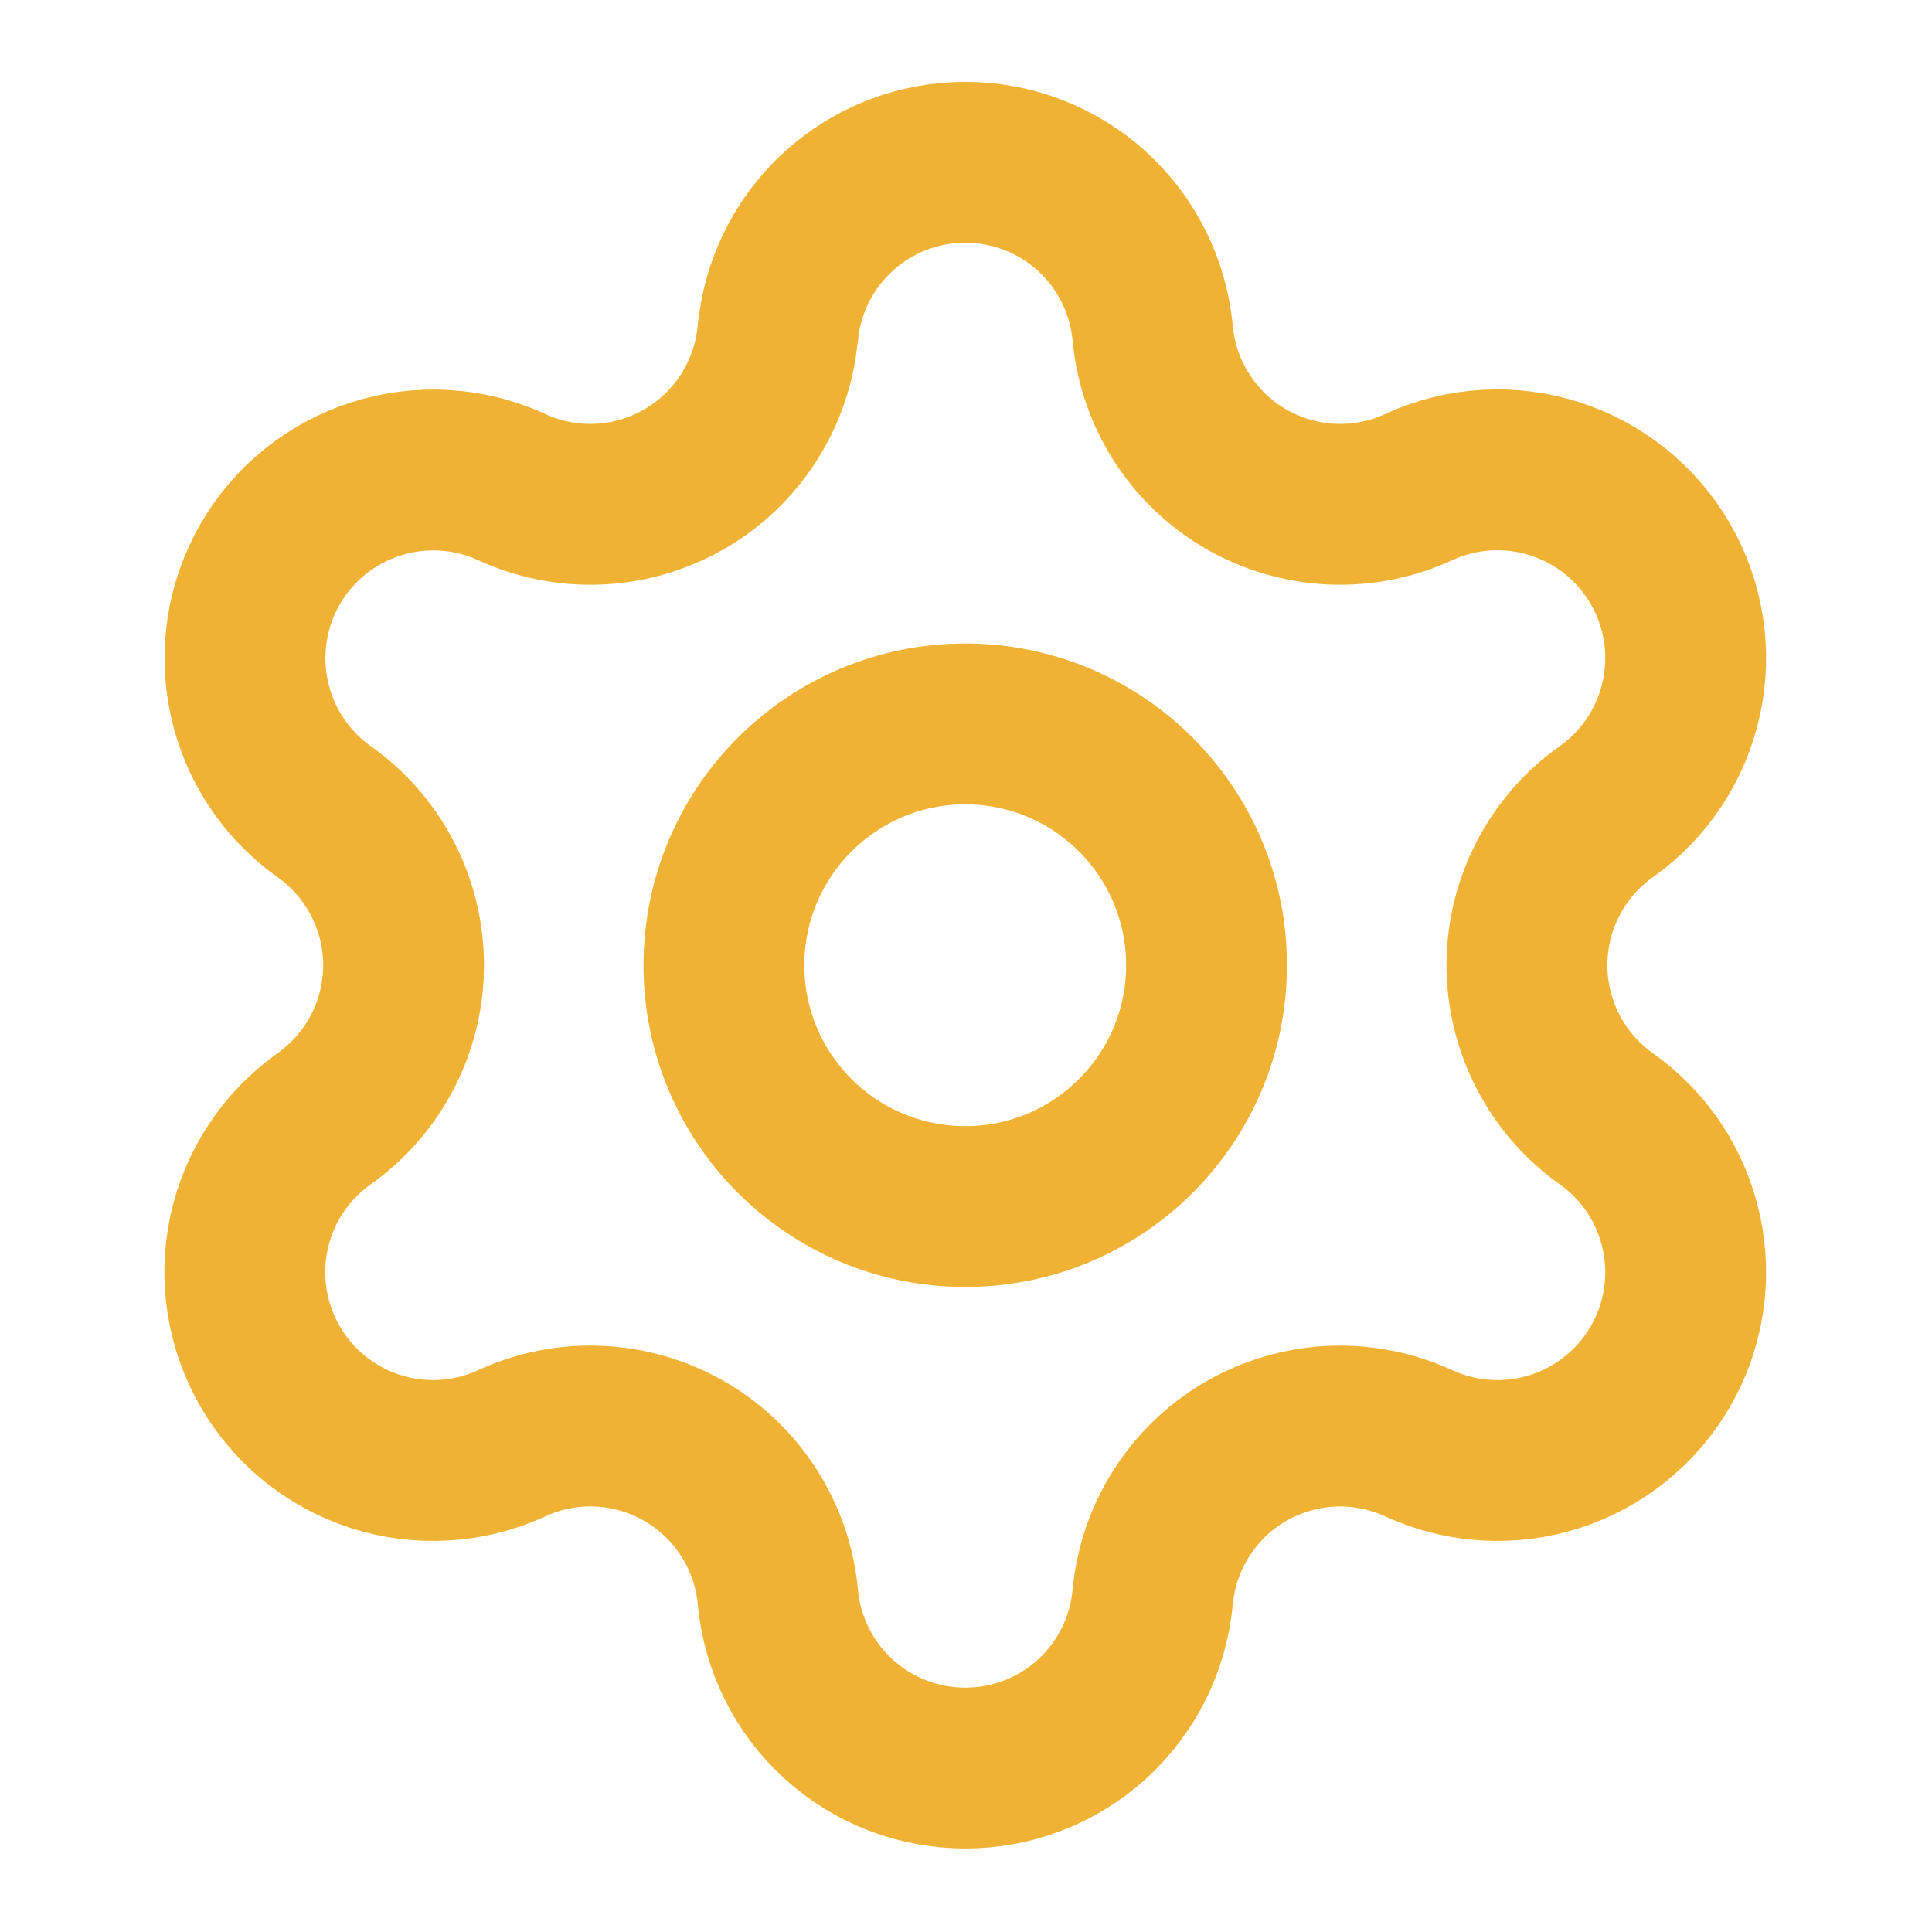
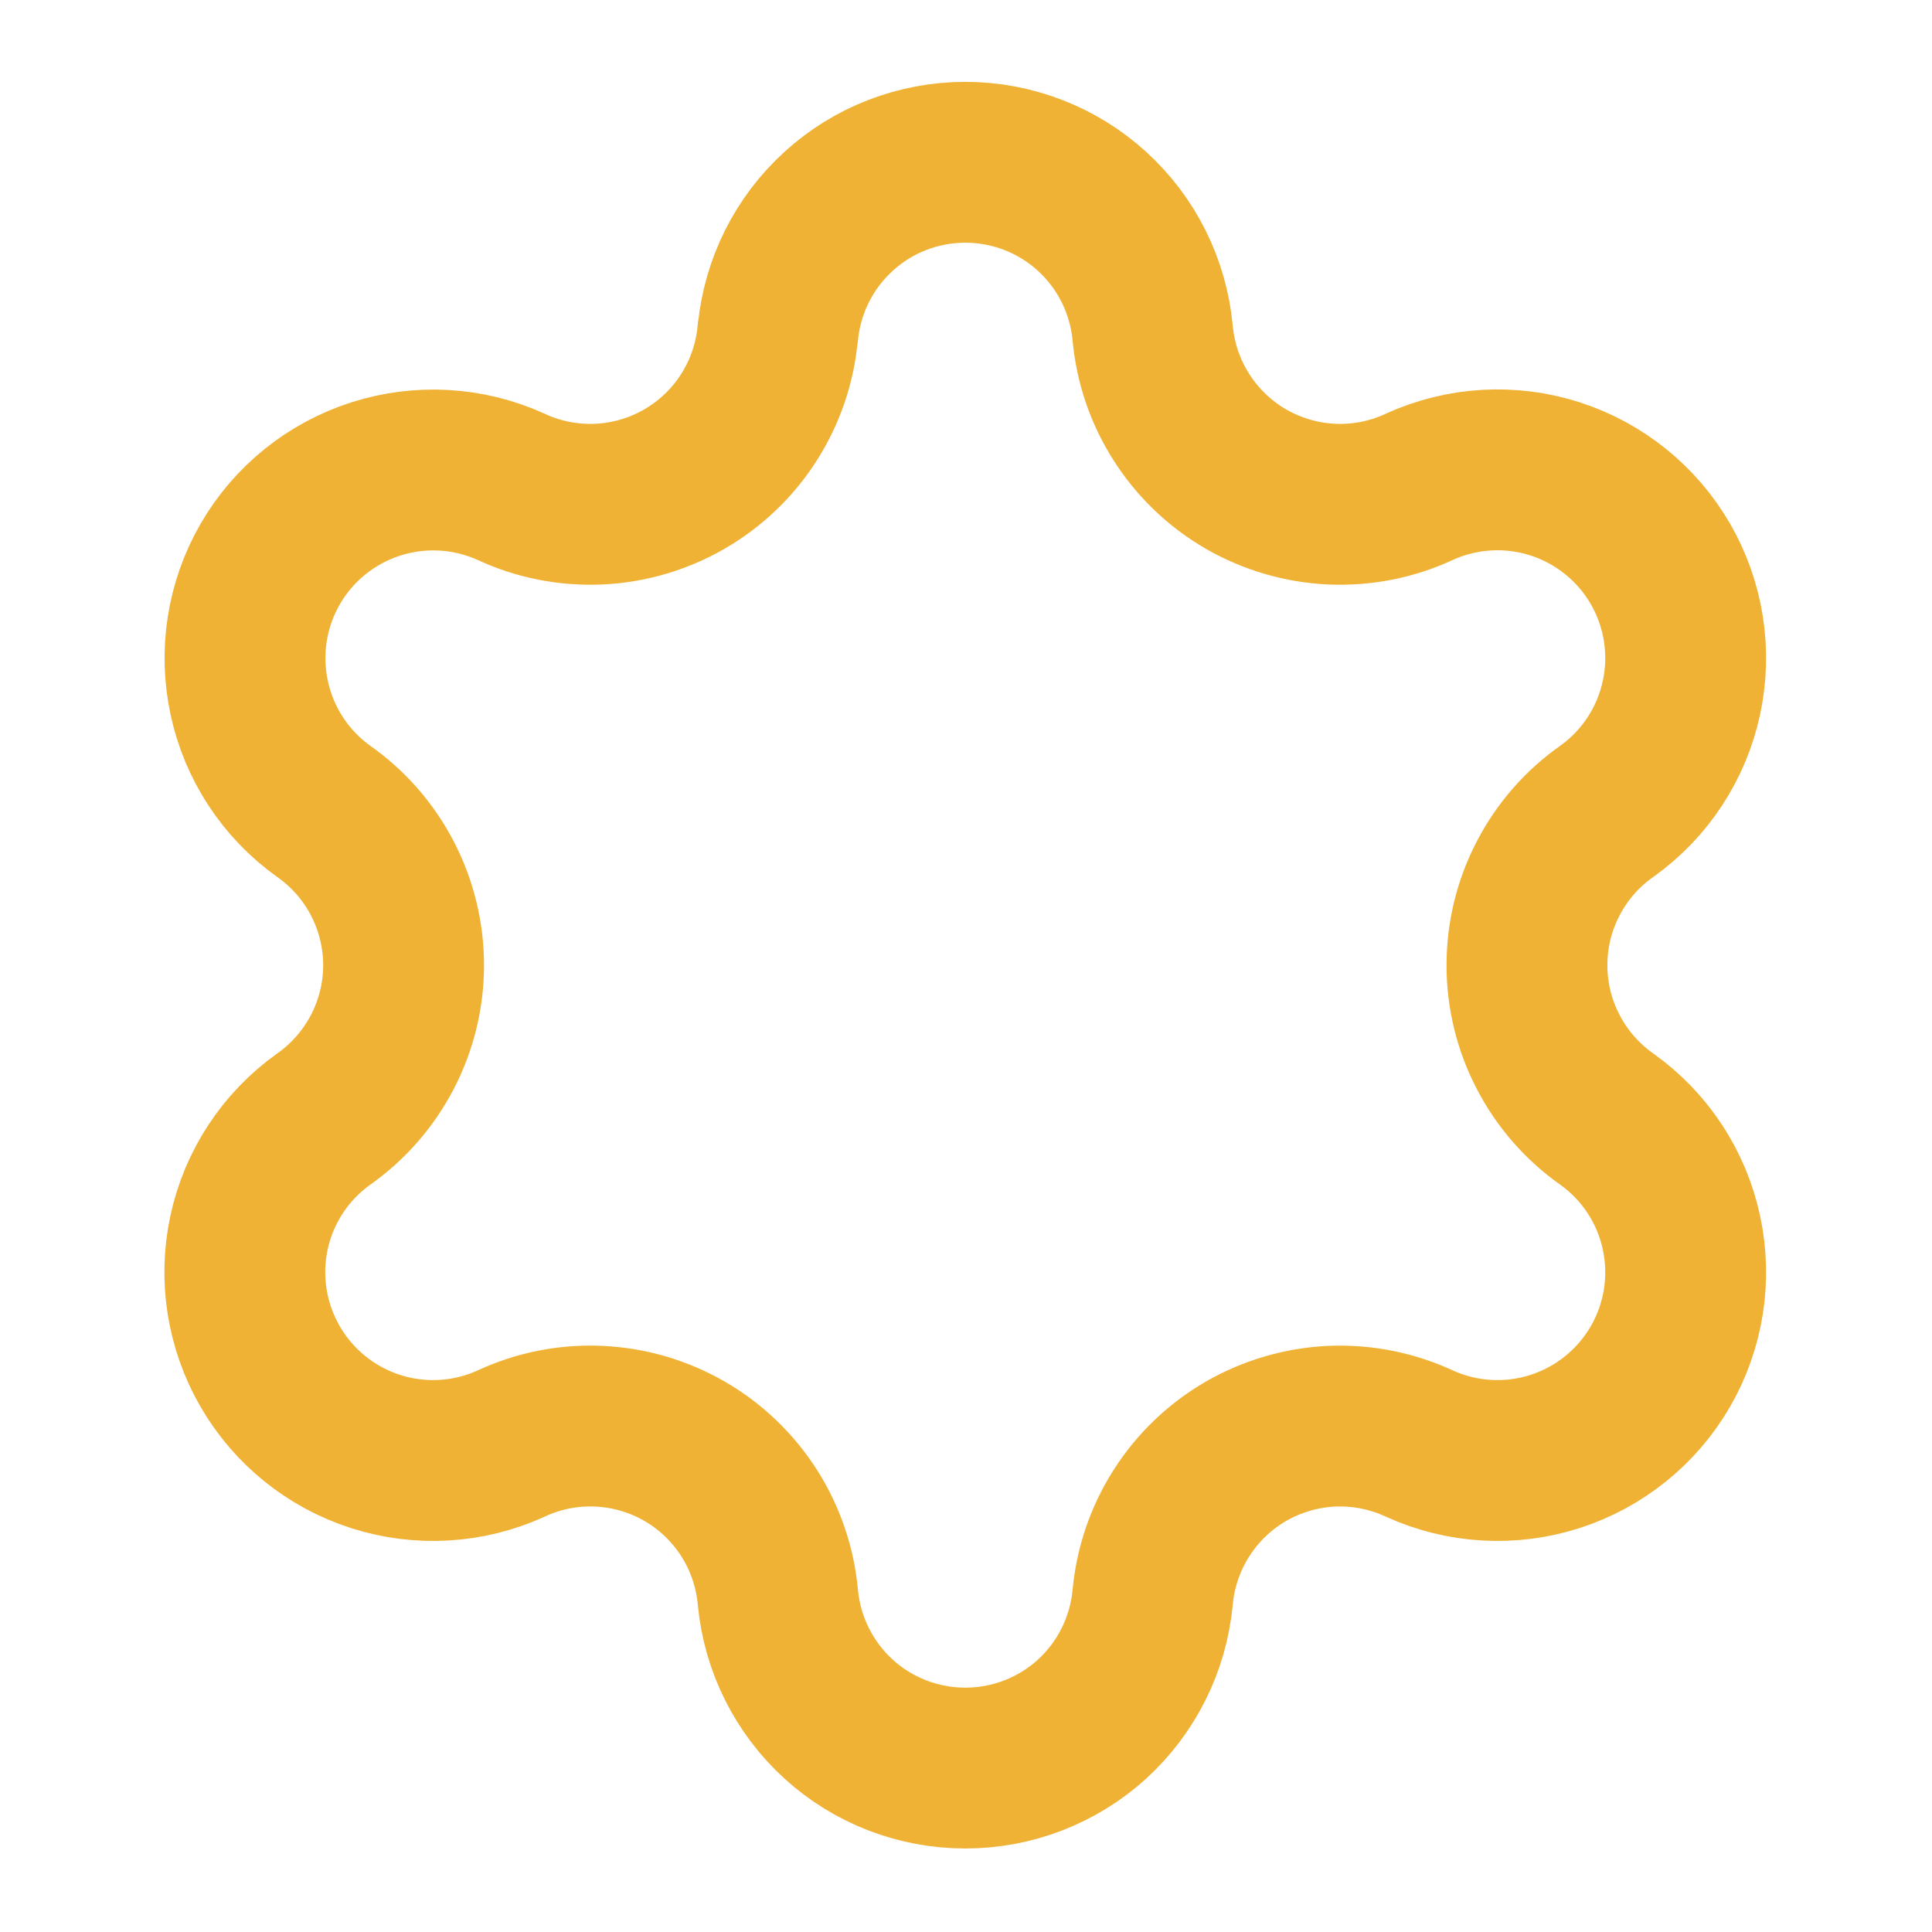
<svg xmlns="http://www.w3.org/2000/svg" width="20" height="20" viewBox="0 0 20 20" fill="none">
  <path d="M8.053 3.444C8.099 2.961 8.323 2.513 8.682 2.187C9.04 1.86 9.508 1.68 9.993 1.68C10.477 1.68 10.945 1.86 11.304 2.187C11.662 2.513 11.886 2.961 11.932 3.444C11.96 3.756 12.062 4.056 12.231 4.32C12.399 4.584 12.628 4.803 12.899 4.96C13.171 5.116 13.476 5.205 13.788 5.219C14.101 5.232 14.412 5.171 14.696 5.038C15.137 4.838 15.636 4.809 16.097 4.957C16.557 5.105 16.947 5.419 17.189 5.838C17.431 6.257 17.508 6.751 17.406 7.224C17.304 7.697 17.03 8.115 16.636 8.397C16.38 8.576 16.171 8.815 16.027 9.093C15.882 9.37 15.807 9.679 15.807 9.992C15.807 10.305 15.882 10.613 16.027 10.89C16.171 11.168 16.38 11.407 16.636 11.587C17.03 11.868 17.304 12.286 17.406 12.759C17.508 13.232 17.431 13.726 17.189 14.145C16.947 14.564 16.557 14.878 16.097 15.026C15.636 15.174 15.137 15.145 14.696 14.945C14.412 14.813 14.101 14.751 13.788 14.764C13.476 14.778 13.171 14.867 12.899 15.023C12.628 15.18 12.399 15.399 12.231 15.663C12.062 15.927 11.96 16.228 11.932 16.539C11.886 17.022 11.662 17.47 11.304 17.797C10.945 18.123 10.477 18.303 9.993 18.303C9.508 18.303 9.04 18.123 8.682 17.797C8.323 17.47 8.099 17.022 8.053 16.539C8.025 16.227 7.923 15.927 7.755 15.663C7.586 15.399 7.357 15.179 7.086 15.023C6.814 14.866 6.509 14.778 6.197 14.764C5.884 14.75 5.572 14.812 5.288 14.945C4.848 15.145 4.349 15.174 3.888 15.026C3.427 14.878 3.038 14.564 2.796 14.145C2.554 13.726 2.476 13.232 2.578 12.759C2.68 12.286 2.955 11.868 3.348 11.587C3.604 11.407 3.813 11.168 3.958 10.89C4.102 10.613 4.178 10.305 4.178 9.992C4.178 9.679 4.102 9.37 3.958 9.093C3.813 8.815 3.604 8.576 3.348 8.397C2.955 8.115 2.681 7.697 2.58 7.224C2.478 6.752 2.555 6.258 2.797 5.839C3.039 5.42 3.428 5.107 3.888 4.959C4.348 4.811 4.847 4.839 5.288 5.038C5.571 5.171 5.883 5.232 6.195 5.219C6.508 5.205 6.813 5.116 7.084 4.96C7.355 4.803 7.585 4.584 7.753 4.32C7.921 4.056 8.024 3.756 8.051 3.444" stroke="#EFB234" stroke-width="1.665" stroke-linecap="round" stroke-linejoin="round" />
-   <path d="M9.992 12.49C11.372 12.49 12.49 11.372 12.49 9.992C12.49 8.613 11.372 7.494 9.992 7.494C8.613 7.494 7.494 8.613 7.494 9.992C7.494 11.372 8.613 12.49 9.992 12.49Z" stroke="#EFB234" stroke-width="1.665" stroke-linecap="round" stroke-linejoin="round" />
</svg>